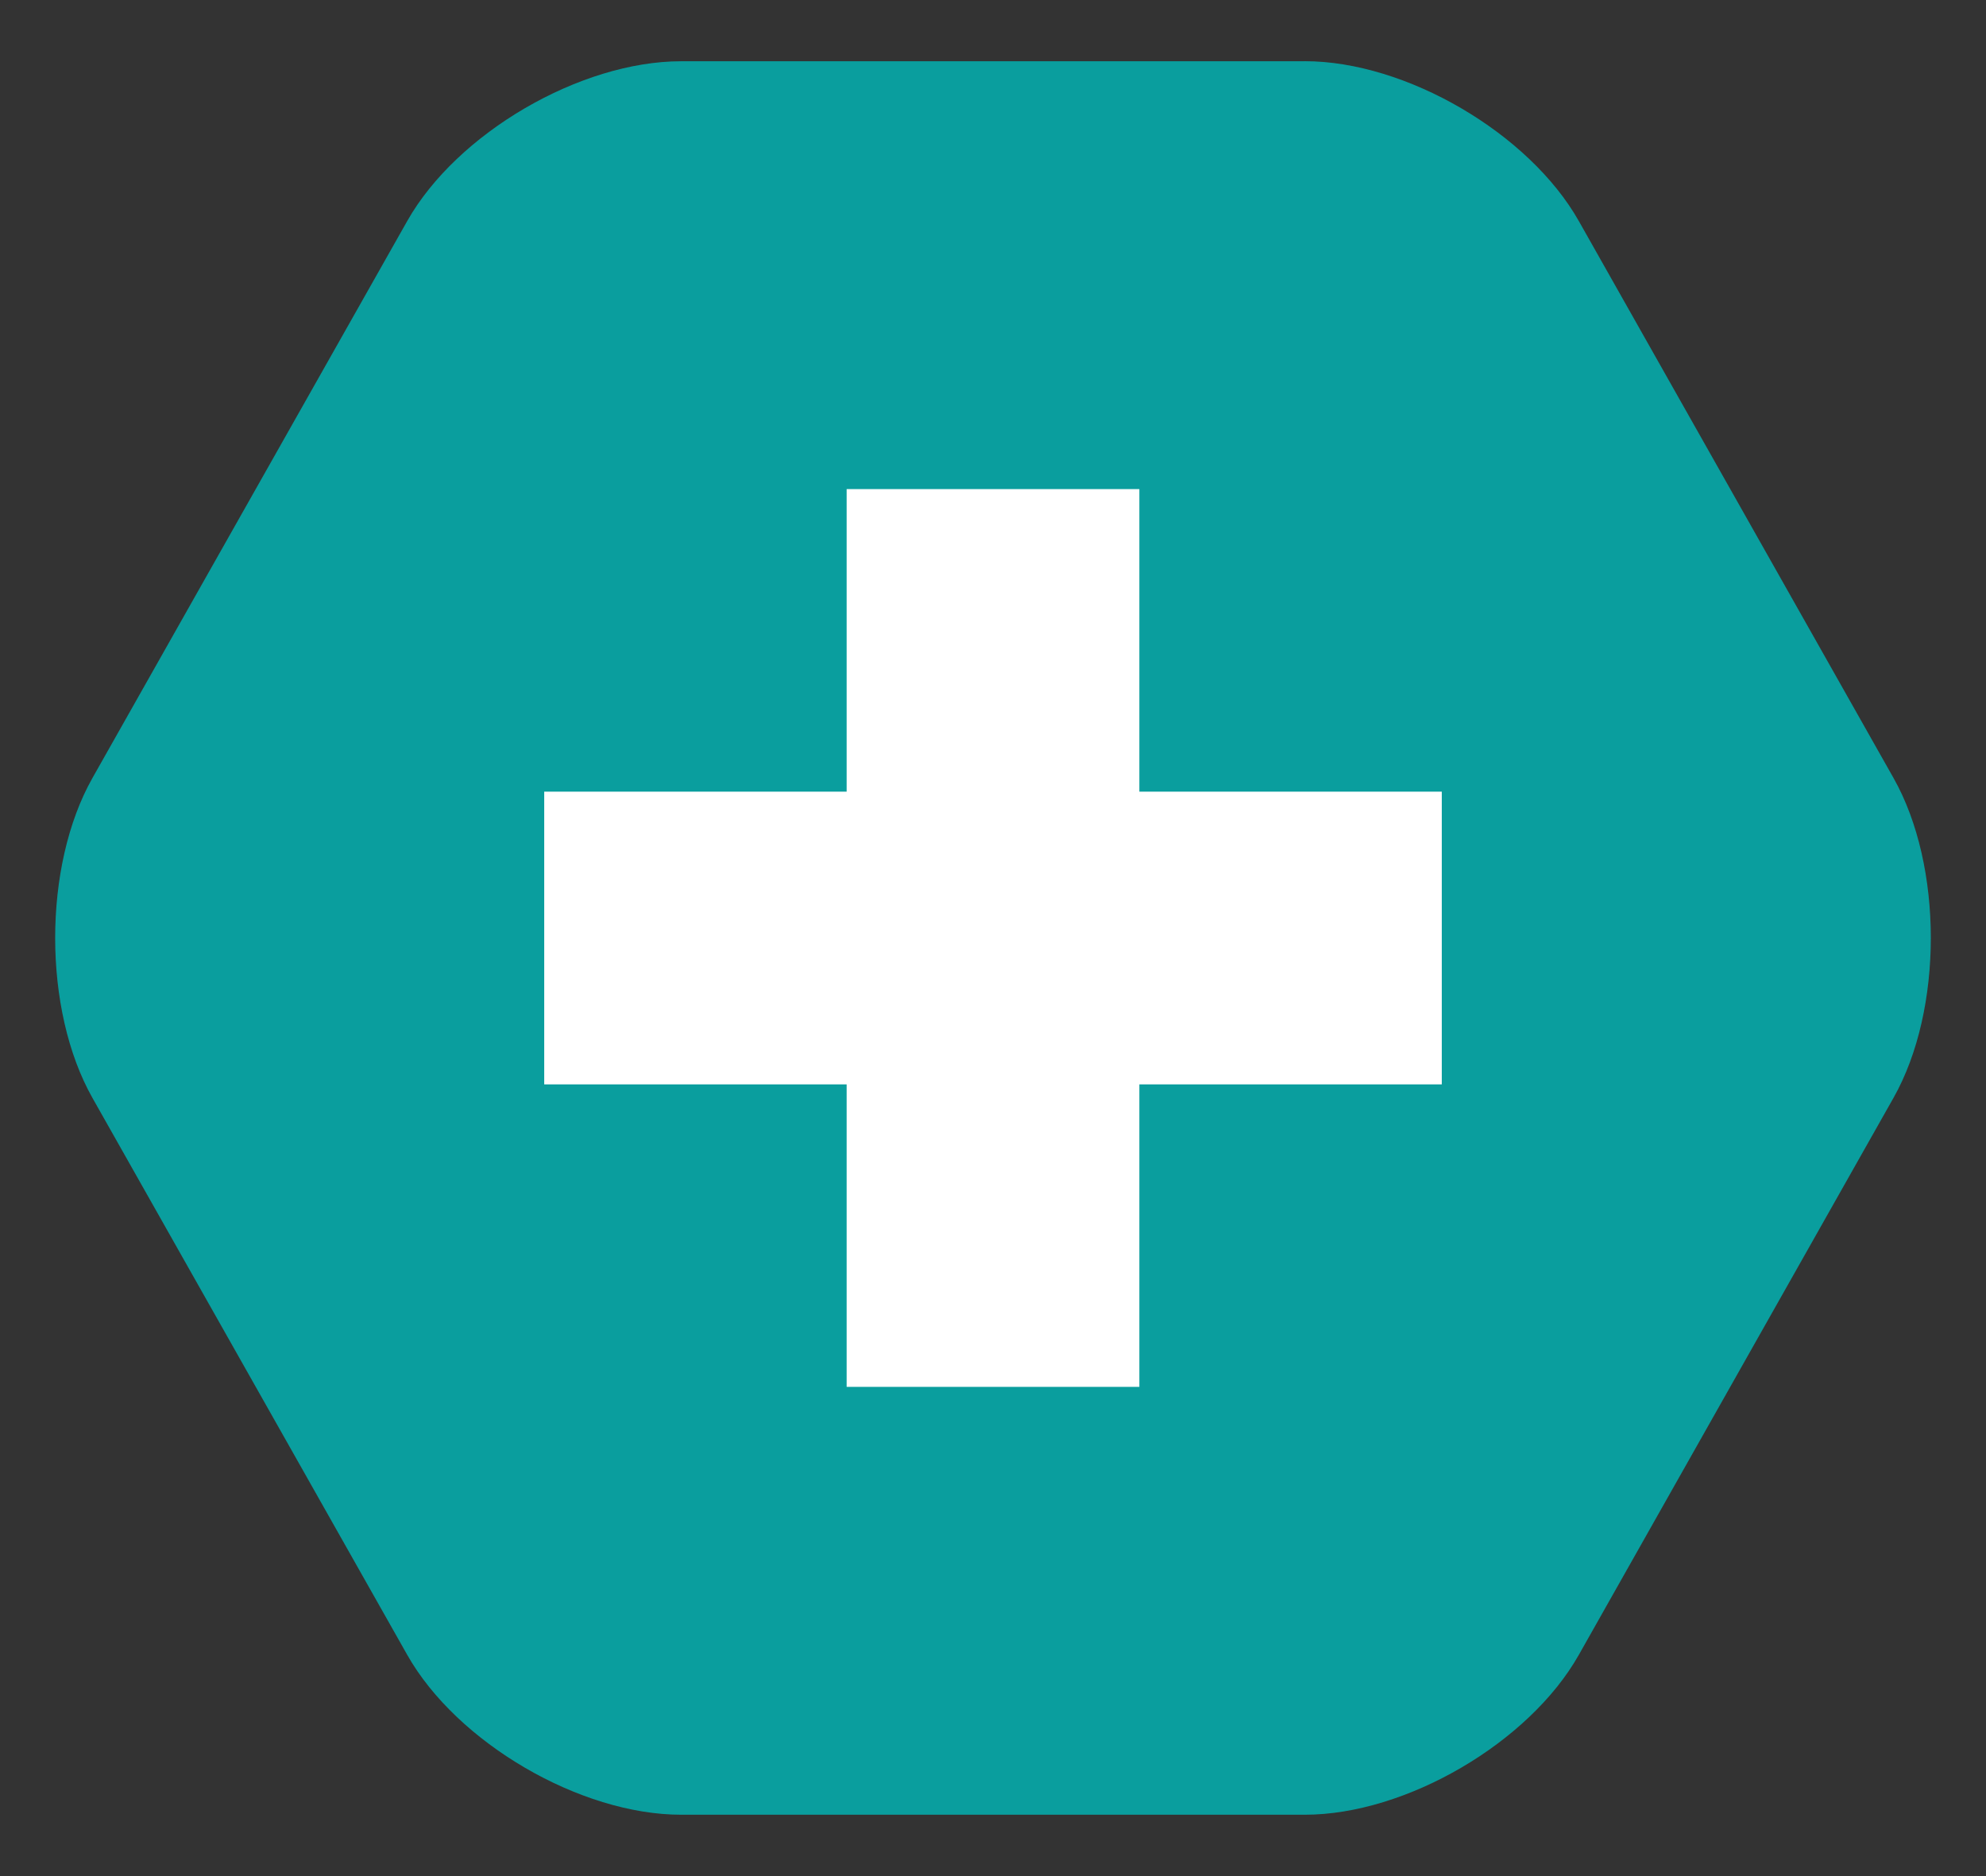
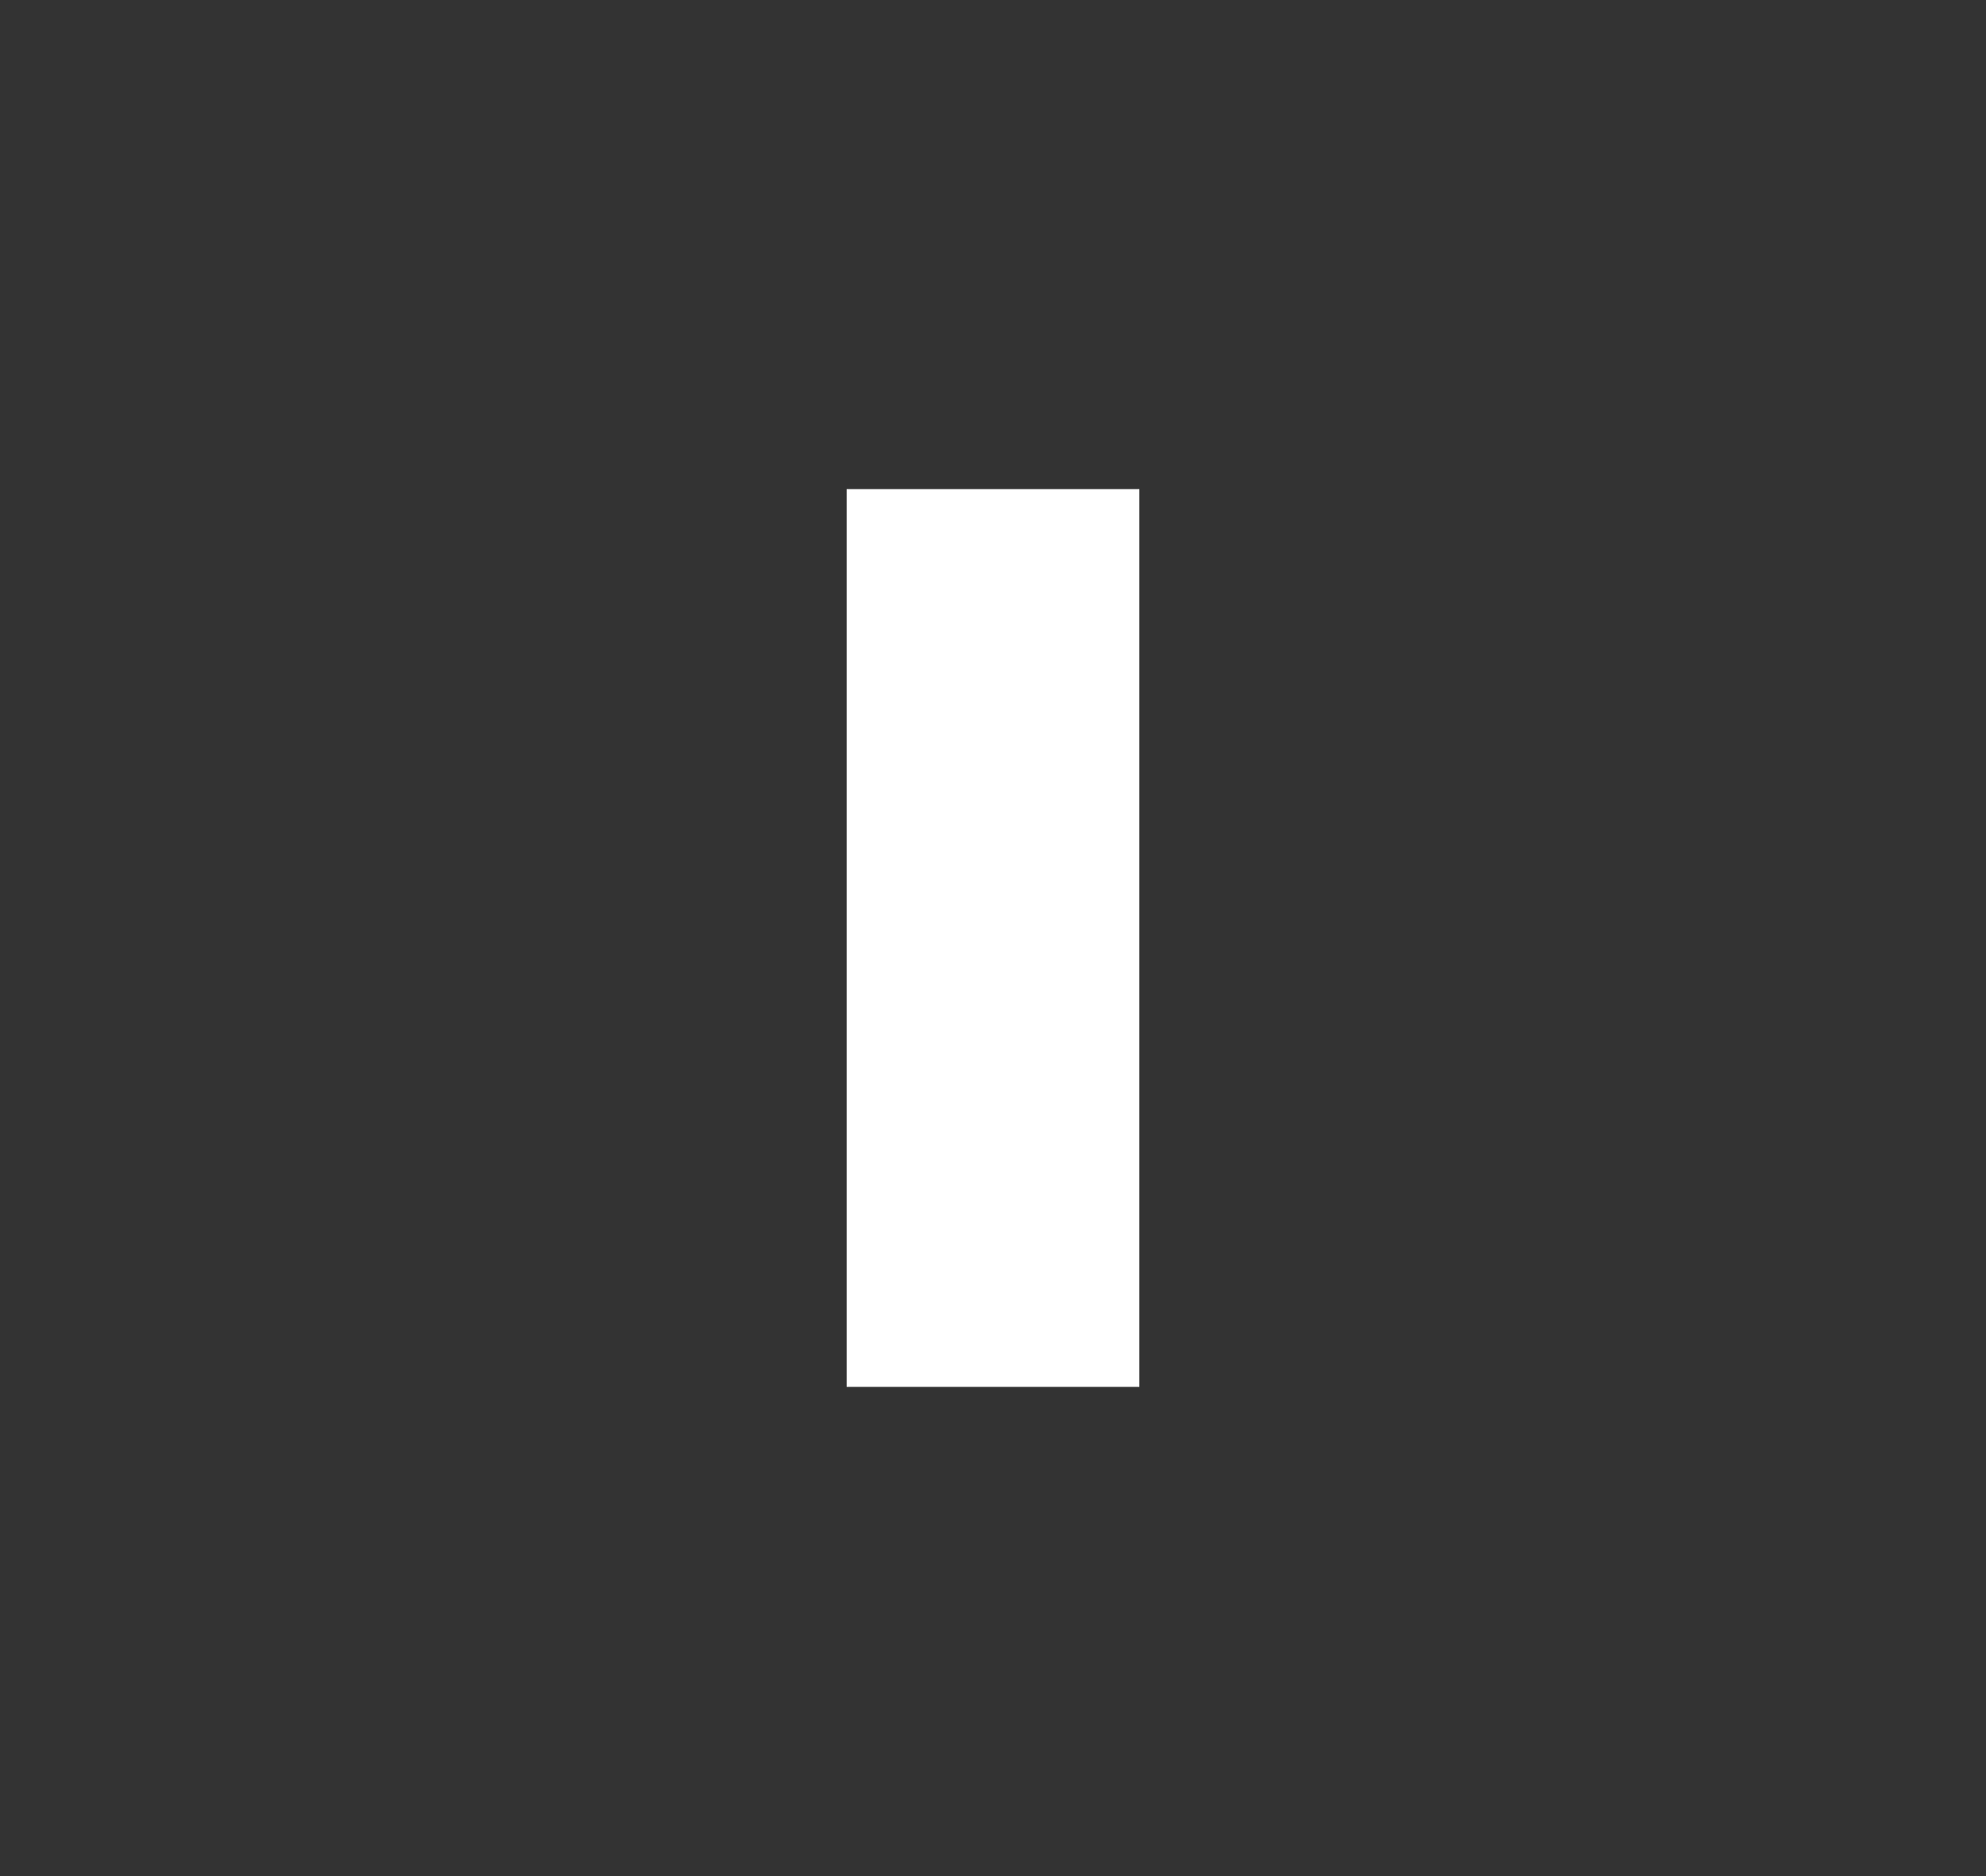
<svg xmlns="http://www.w3.org/2000/svg" version="1.1" id="Layer_1" x="0px" y="0px" width="36px" height="34px" viewBox="0 0 36 34" enable-background="new 0 0 36 34" xml:space="preserve">
  <rect x="0" y="0" width="36" height="34" fill="#333333" stroke="none" />
  <g>
-     <path fill="#0A9E9E" d="M23.653,1.109c1.831,0,4.065,1.304,4.966,2.897l5.705,10.094c0.901,1.594,0.901,4.201,0,5.795   l-5.705,10.096c-0.901,1.594-3.135,2.897-4.966,2.897H12.348c-1.831,0-4.065-1.304-4.966-2.897L1.675,19.896   c-0.9-1.594-0.9-4.201,0-5.795L7.381,4.007c0.901-1.594,3.136-2.897,4.966-2.897H23.653z" />
-   </g>
+     </g>
  <g>
-     <rect x="9.865" y="14.347" fill="#FFFFFF" width="16.27" height="5.305" />
    <rect x="15.347" y="8.864" fill="#FFFFFF" width="5.306" height="16.27" />
  </g>
</svg>